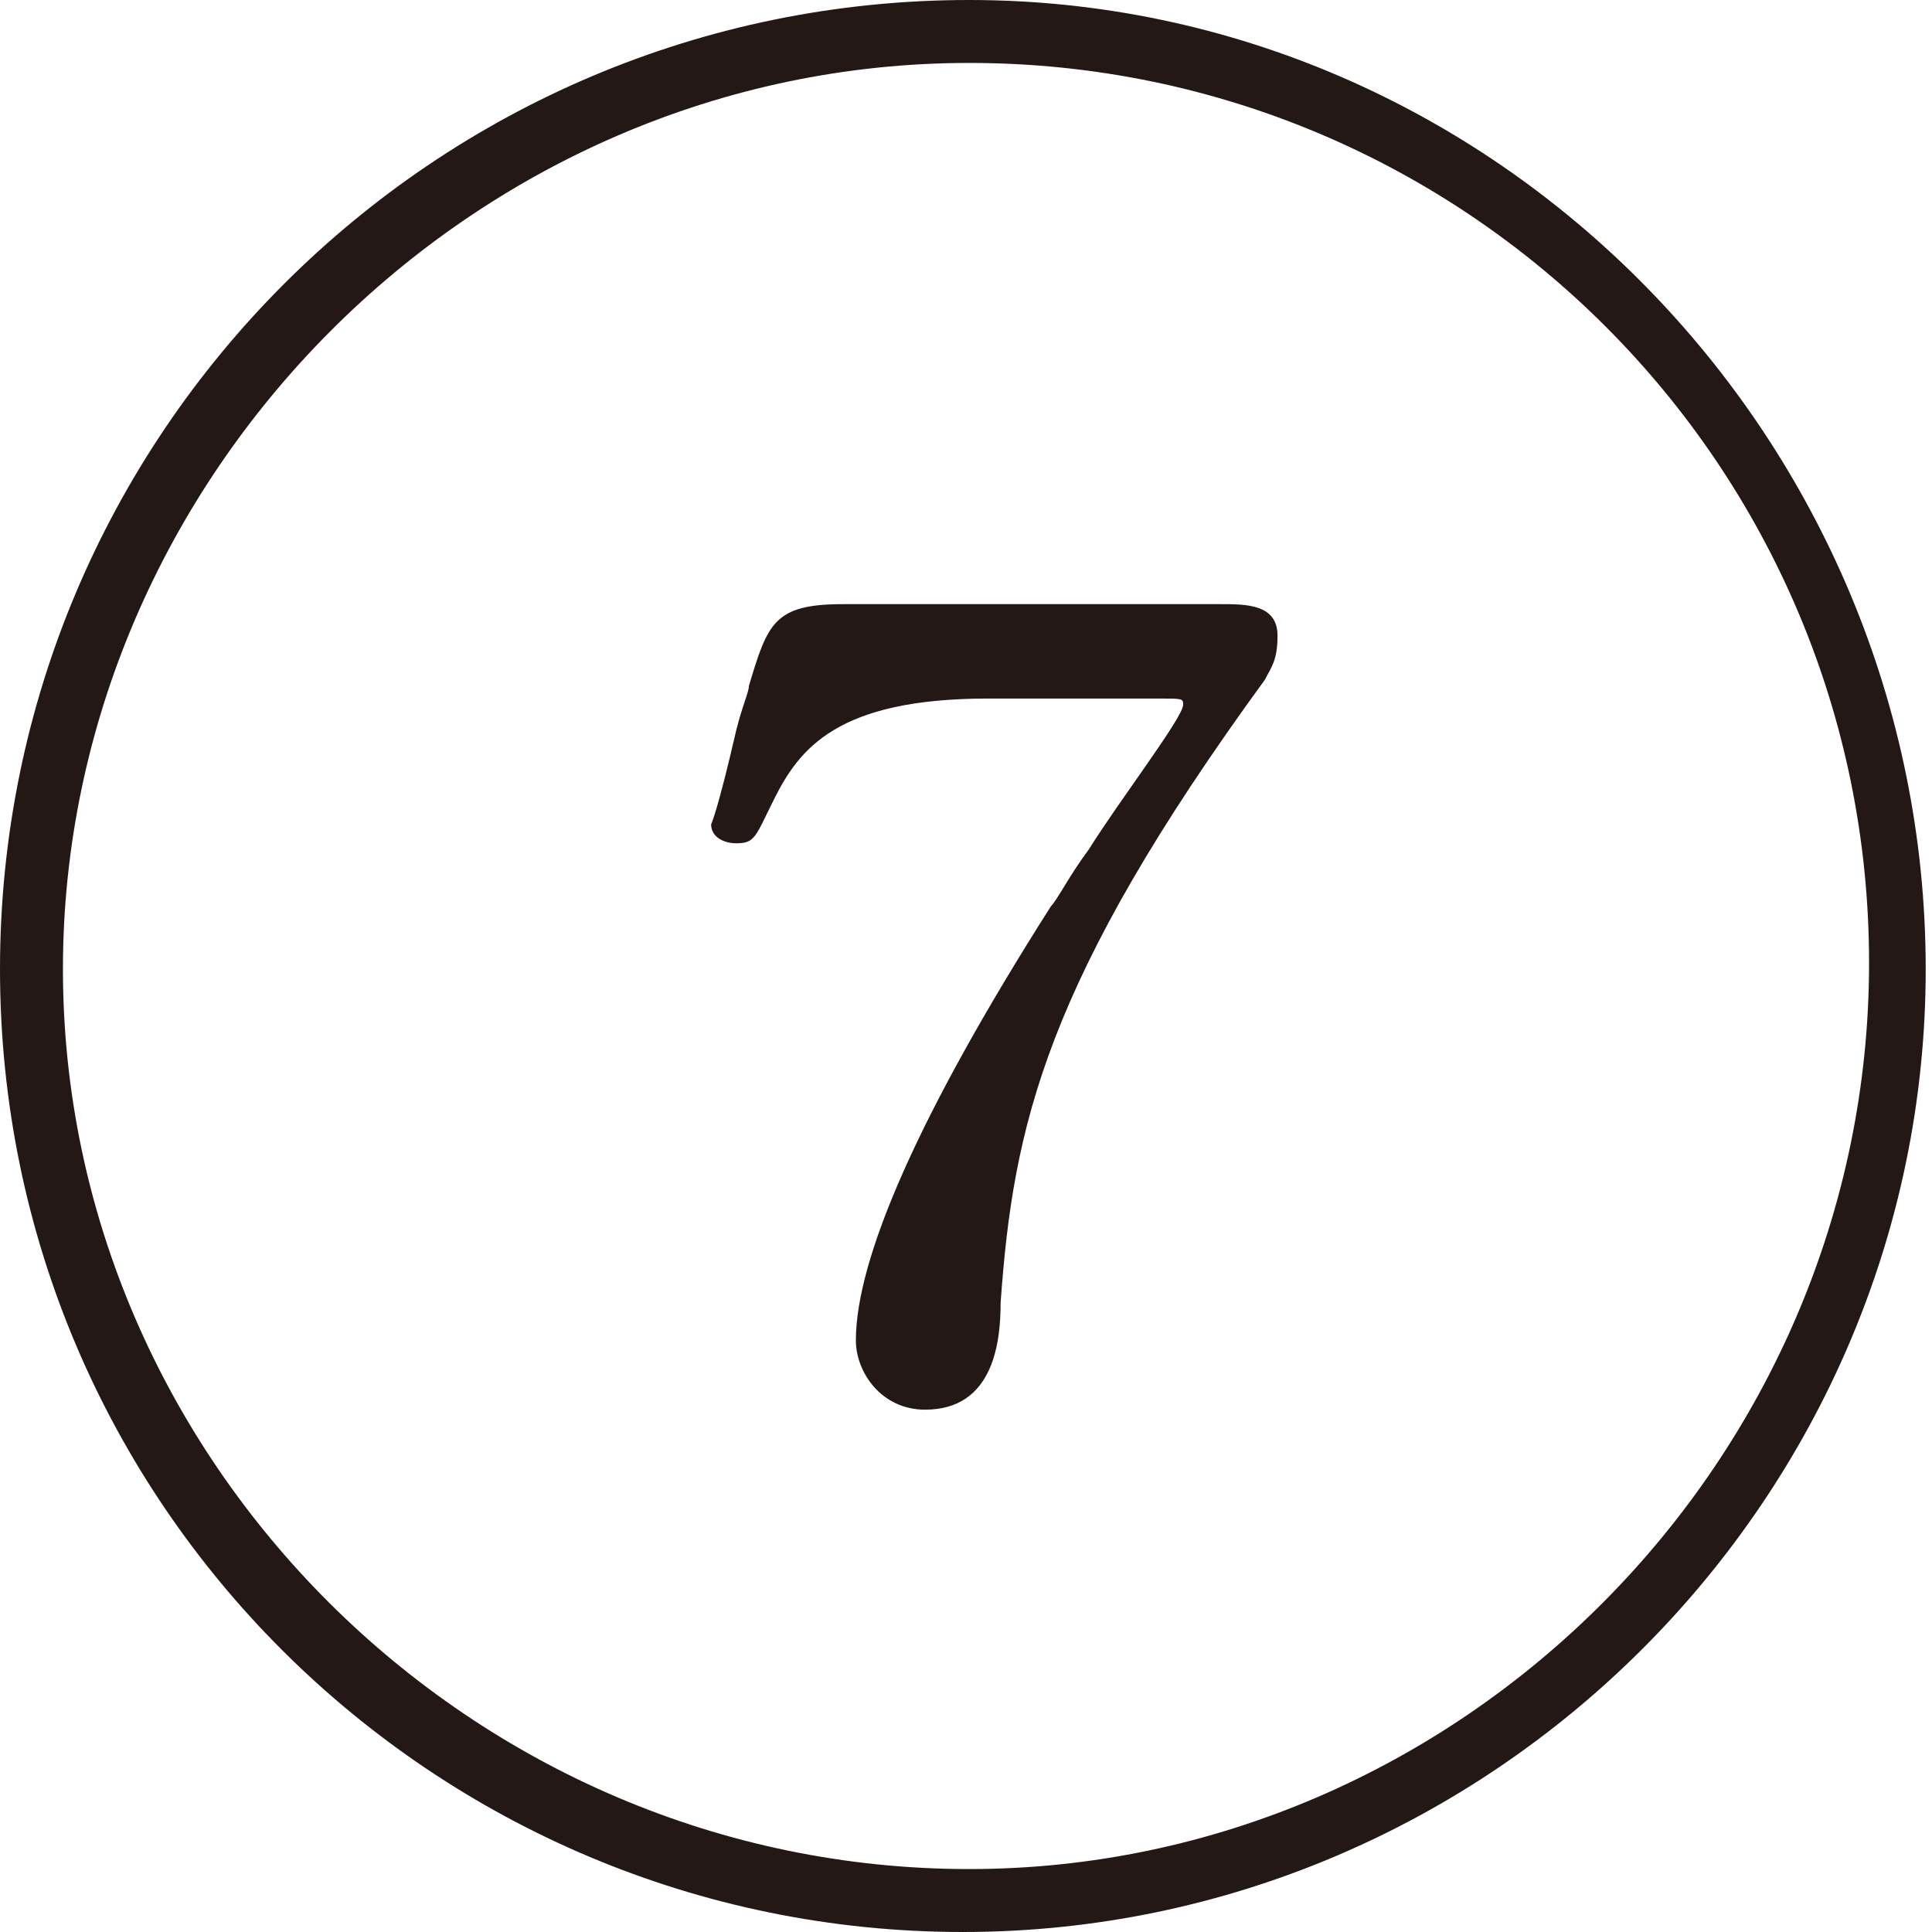
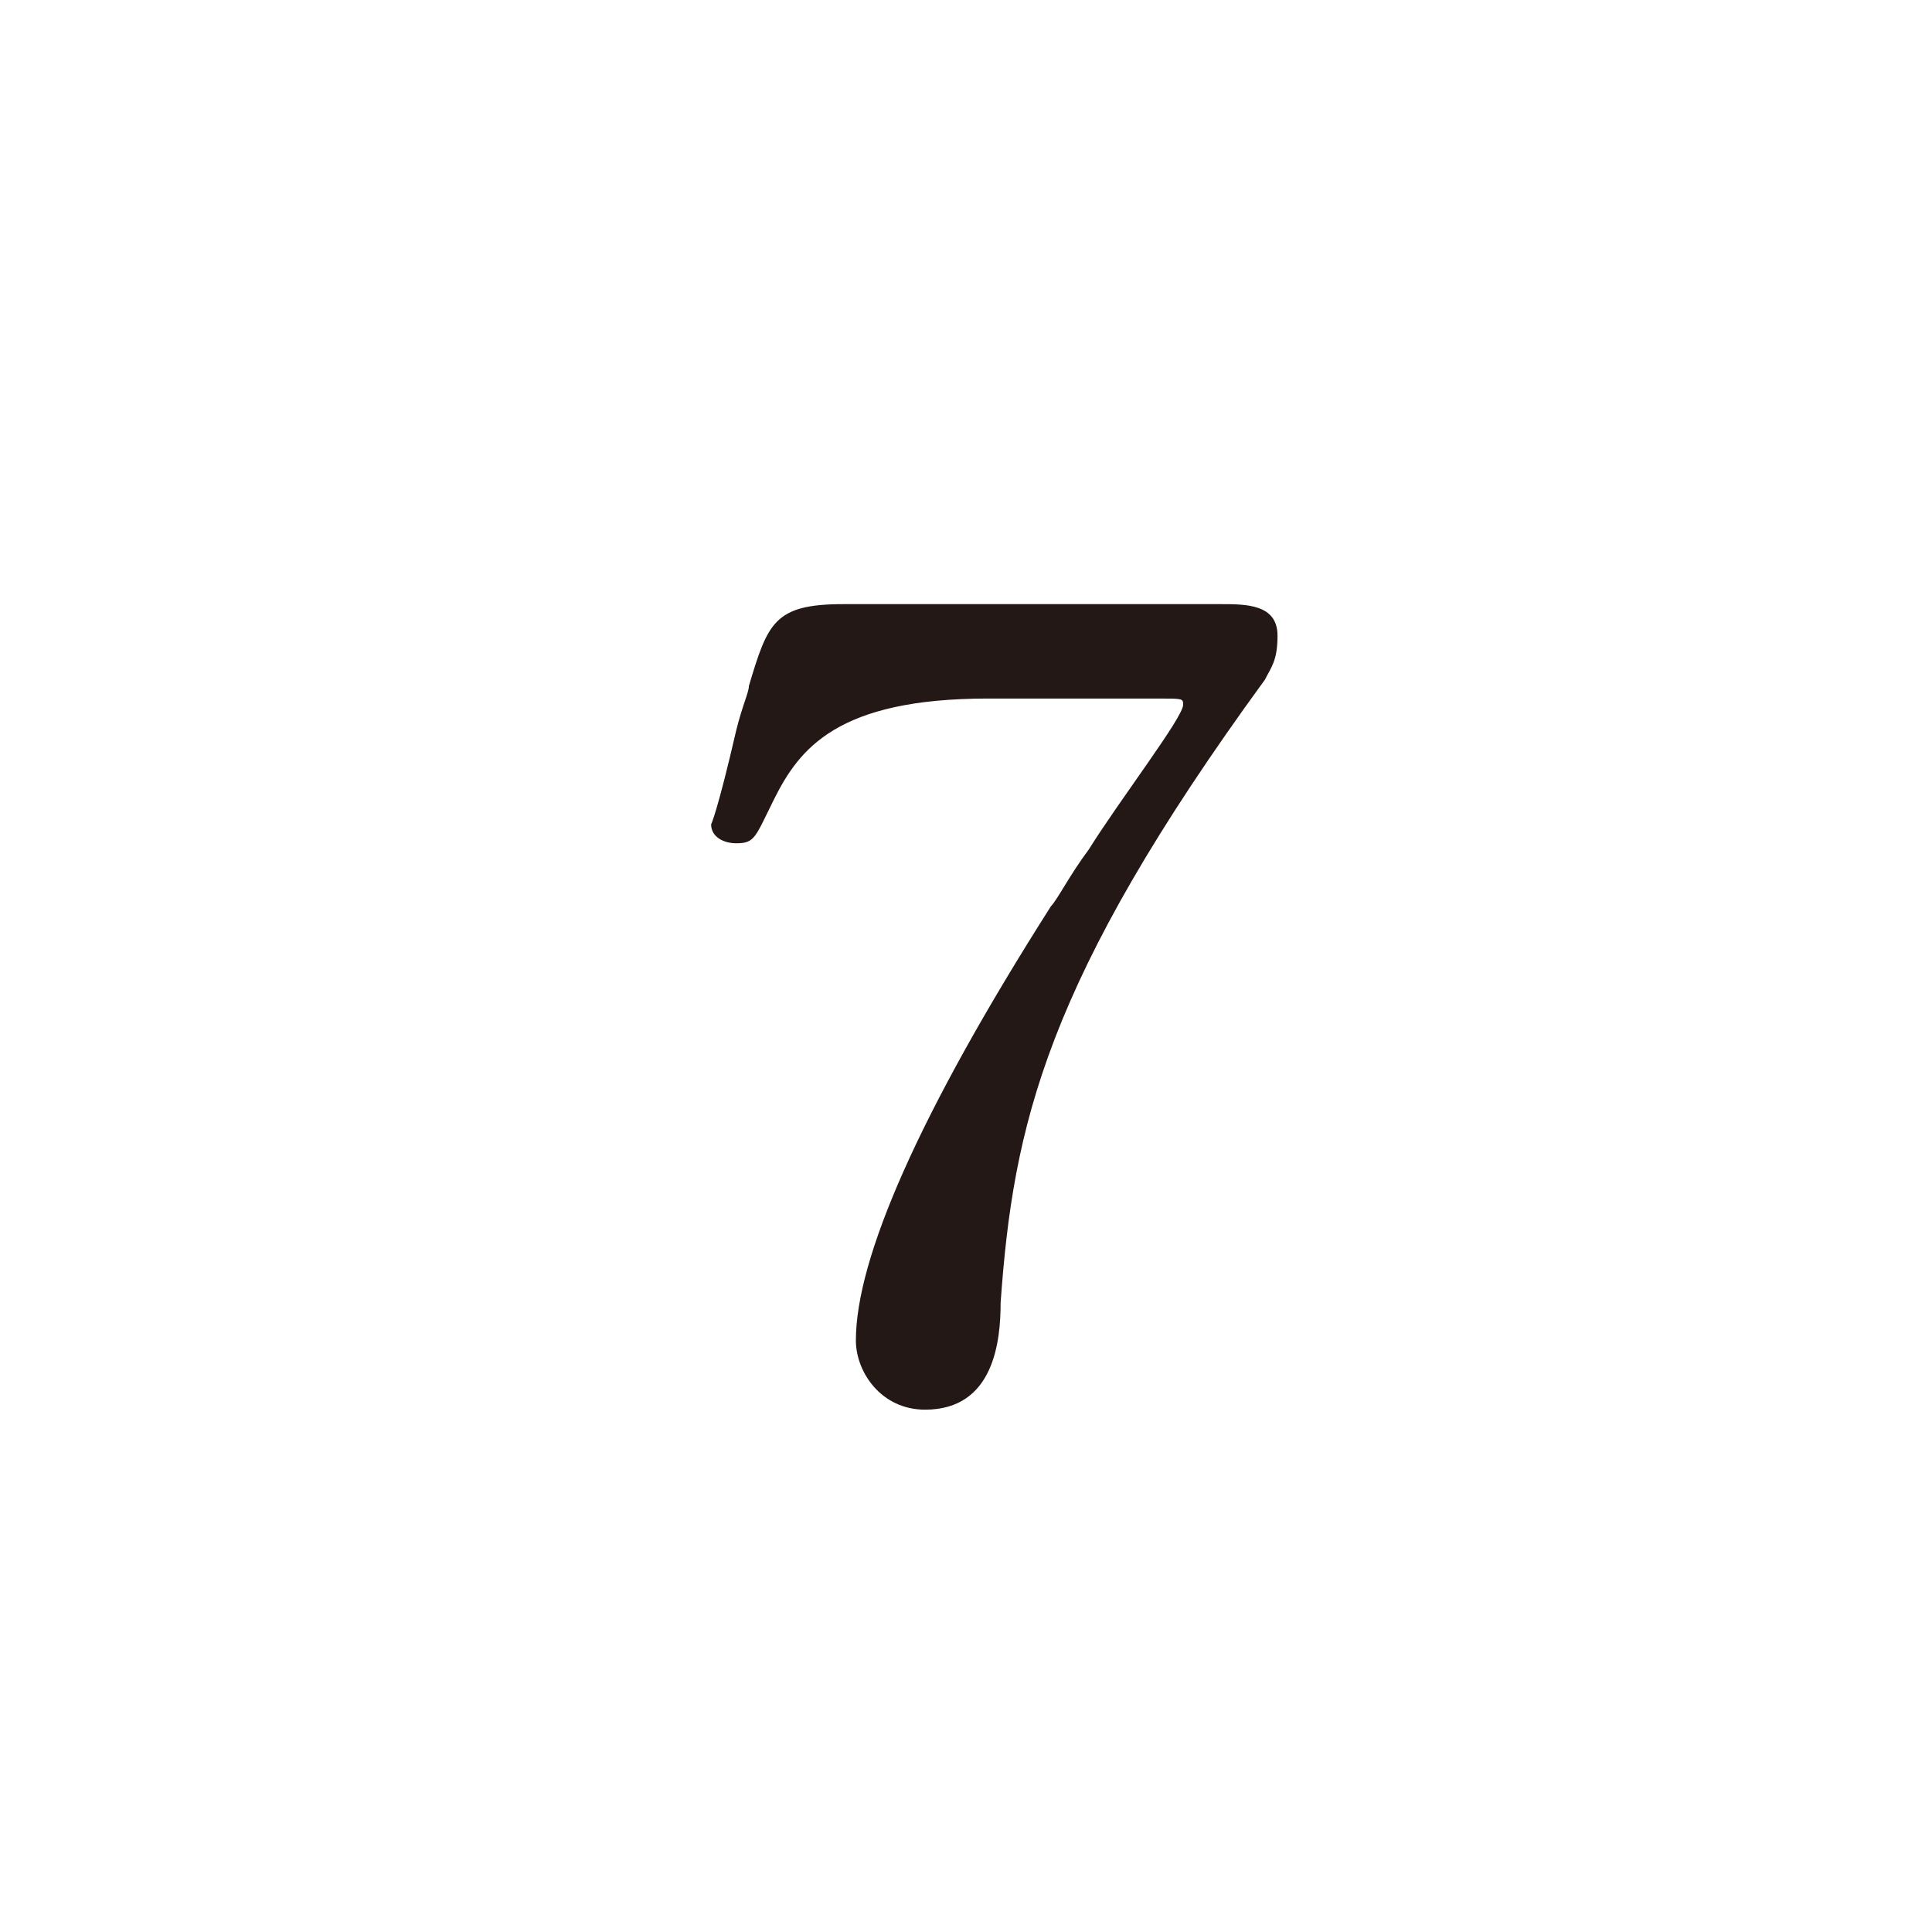
<svg xmlns="http://www.w3.org/2000/svg" version="1.1" id="レイヤー_1" x="0px" y="0px" viewBox="0 0 30.7 30.7" style="enable-background:new 0 0 30.7 30.7;" xml:space="preserve">
  <style type="text/css">
	.st0{fill:#231815;}
</style>
  <g>
    <path class="st0" d="M19.4,9.6h-6c-1.1,0-1.2,0.3-1.5,1.3c0,0.1-0.1,0.3-0.2,0.7c-0.3,1.3-0.4,1.5-0.4,1.5c0,0.2,0.2,0.3,0.4,0.3   c0.3,0,0.3-0.1,0.6-0.7c0.4-0.8,1-1.6,3.4-1.6h2.7c0.4,0,0.4,0,0.4,0.1c0,0.2-1,1.5-1.5,2.3c-0.3,0.4-0.5,0.8-0.6,0.9l0,0   c-2.1,3.3-3.1,5.6-3.1,6.9c0,0.5,0.4,1.1,1.1,1.1c1.1,0,1.2-1.1,1.2-1.7c0.2-2.8,0.7-5.1,4.2-9.9c0.1-0.2,0.2-0.3,0.2-0.7   C20.3,9.6,19.8,9.6,19.4,9.6z" />
-     <path class="st0" d="M15.4,0C6.9,0,0,6.9,0,15.4s6.9,15.3,15.3,15.3s15.3-6.9,15.3-15.3S23.8,0,15.4,0z M15.4,29.7   C7.5,29.7,1,23.2,1,15.4S7.5,1,15.4,1c7.9,0,14.3,6.4,14.3,14.3S23.2,29.7,15.4,29.7z" />
  </g>
</svg>